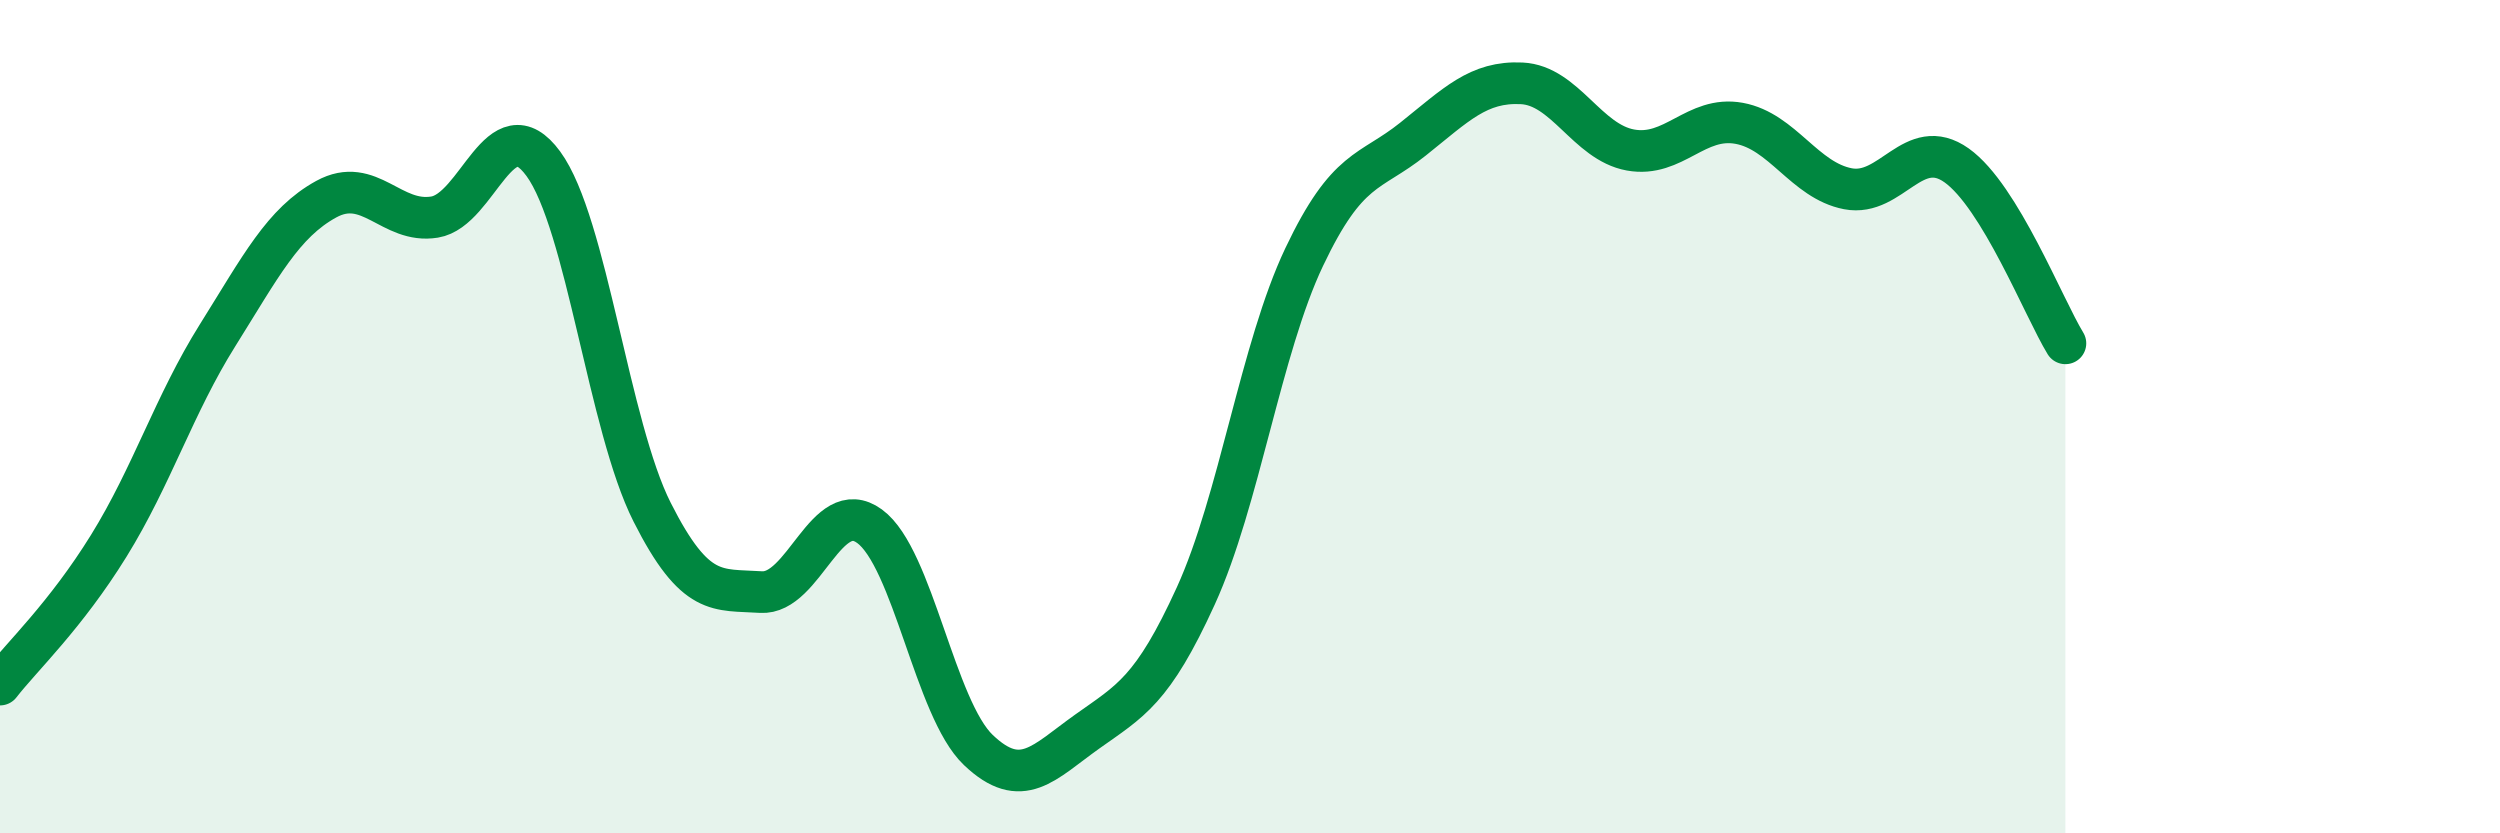
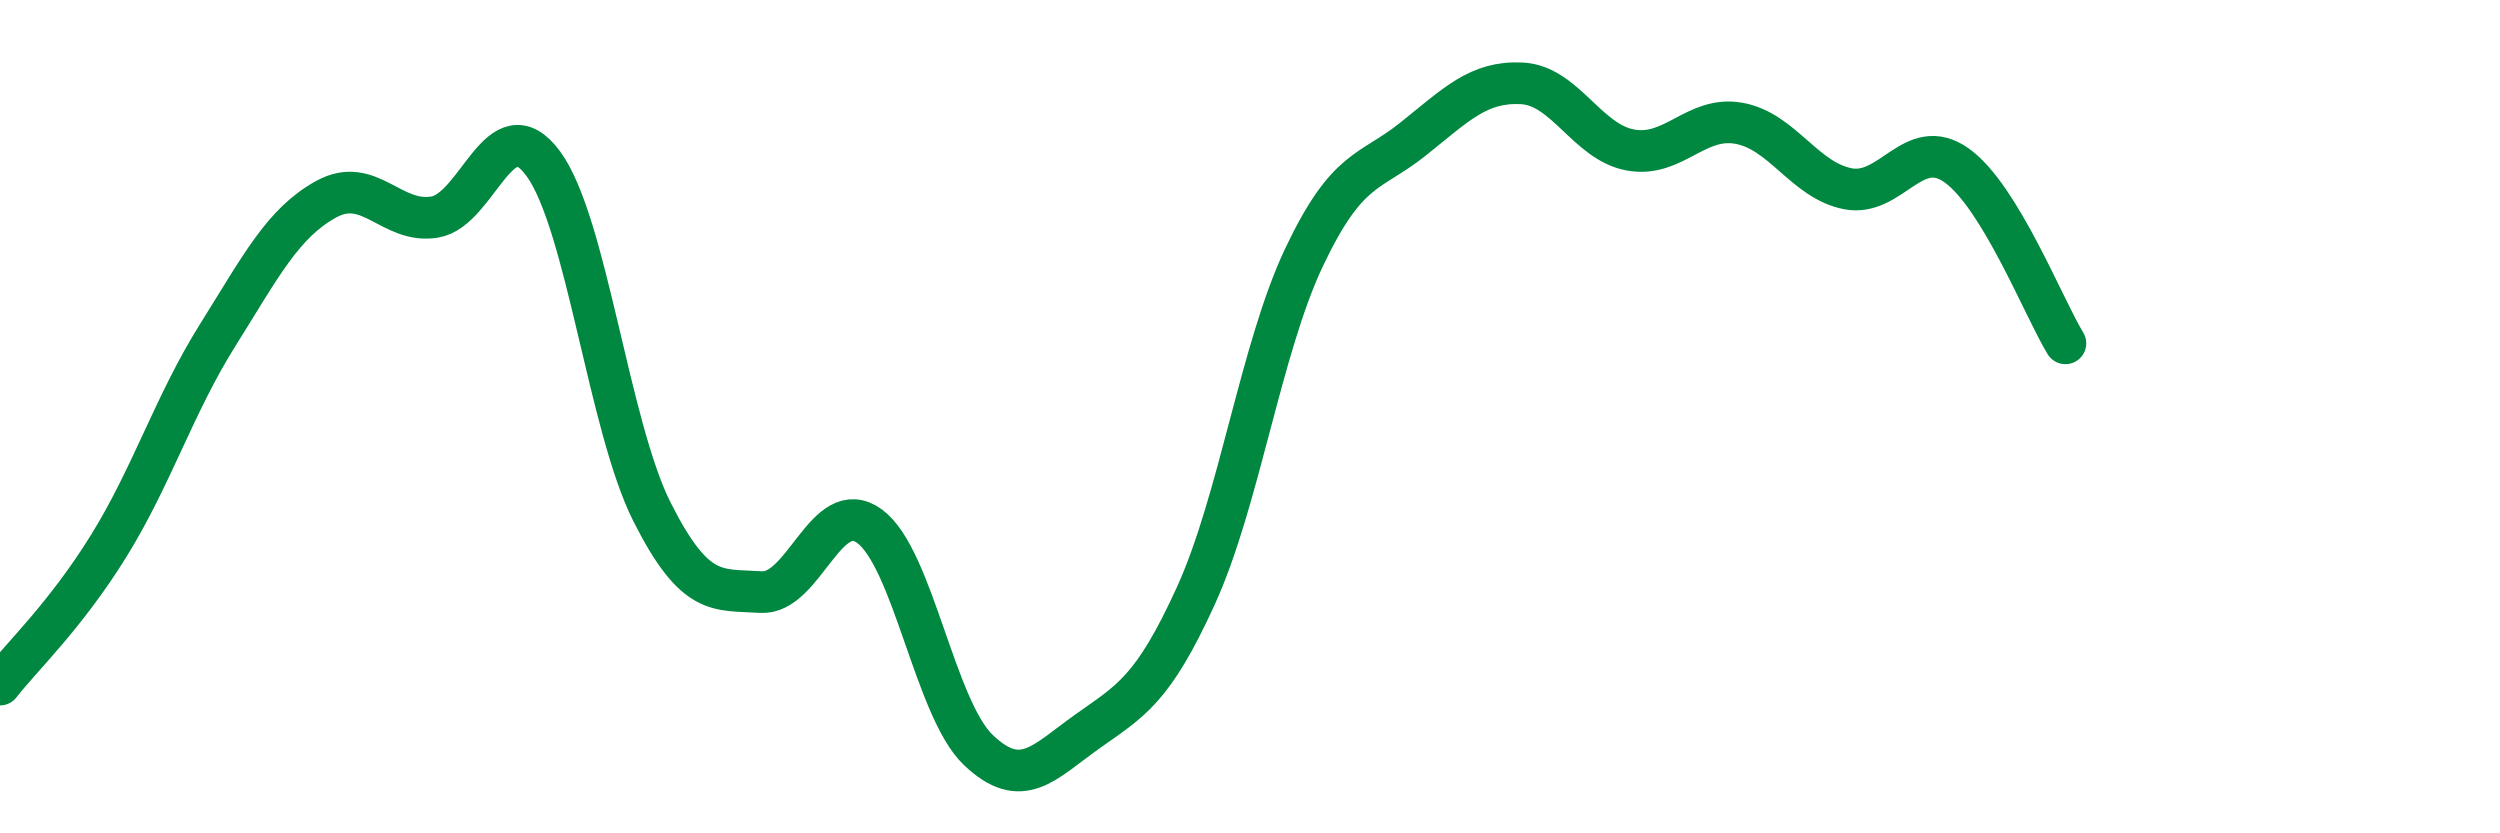
<svg xmlns="http://www.w3.org/2000/svg" width="60" height="20" viewBox="0 0 60 20">
-   <path d="M 0,16.43 C 0.52,15.76 1.57,14.78 2.61,13.1 C 3.65,11.42 4.18,9.71 5.22,8.05 C 6.26,6.39 6.79,5.35 7.83,4.78 C 8.87,4.21 9.39,5.38 10.43,5.21 C 11.47,5.04 12,2.51 13.04,3.93 C 14.08,5.35 14.61,10.23 15.65,12.29 C 16.69,14.35 17.22,14.14 18.26,14.21 C 19.3,14.28 19.83,11.87 20.87,12.63 C 21.91,13.39 22.44,17.01 23.48,18 C 24.52,18.99 25.05,18.3 26.09,17.56 C 27.13,16.82 27.66,16.58 28.7,14.3 C 29.74,12.02 30.26,8.36 31.3,6.17 C 32.34,3.98 32.87,4.17 33.91,3.34 C 34.95,2.51 35.48,1.95 36.52,2 C 37.56,2.05 38.09,3.41 39.13,3.6 C 40.17,3.79 40.7,2.77 41.74,2.96 C 42.78,3.15 43.31,4.33 44.35,4.53 C 45.39,4.73 45.92,3.23 46.96,3.97 C 48,4.71 49.05,7.39 49.57,8.24L49.57 20L0 20Z" fill="#008740" opacity="0.1" stroke-linecap="round" stroke-linejoin="round" />
  <path d="M 0,16.43 C 0.52,15.76 1.57,14.78 2.61,13.1 C 3.65,11.42 4.18,9.71 5.22,8.05 C 6.26,6.39 6.79,5.35 7.83,4.78 C 8.87,4.21 9.39,5.38 10.43,5.21 C 11.47,5.04 12,2.51 13.04,3.93 C 14.08,5.35 14.61,10.23 15.65,12.29 C 16.69,14.35 17.22,14.14 18.26,14.21 C 19.3,14.28 19.83,11.87 20.87,12.63 C 21.91,13.39 22.44,17.01 23.48,18 C 24.52,18.99 25.05,18.3 26.09,17.56 C 27.13,16.82 27.66,16.58 28.7,14.3 C 29.74,12.02 30.26,8.36 31.3,6.17 C 32.34,3.98 32.87,4.17 33.91,3.34 C 34.95,2.51 35.48,1.95 36.52,2 C 37.56,2.05 38.09,3.41 39.13,3.6 C 40.17,3.79 40.7,2.77 41.74,2.96 C 42.78,3.15 43.31,4.33 44.35,4.53 C 45.39,4.73 45.92,3.23 46.96,3.97 C 48,4.71 49.05,7.39 49.57,8.24" stroke="#008740" stroke-width="1" fill="none" stroke-linecap="round" stroke-linejoin="round" />
</svg>